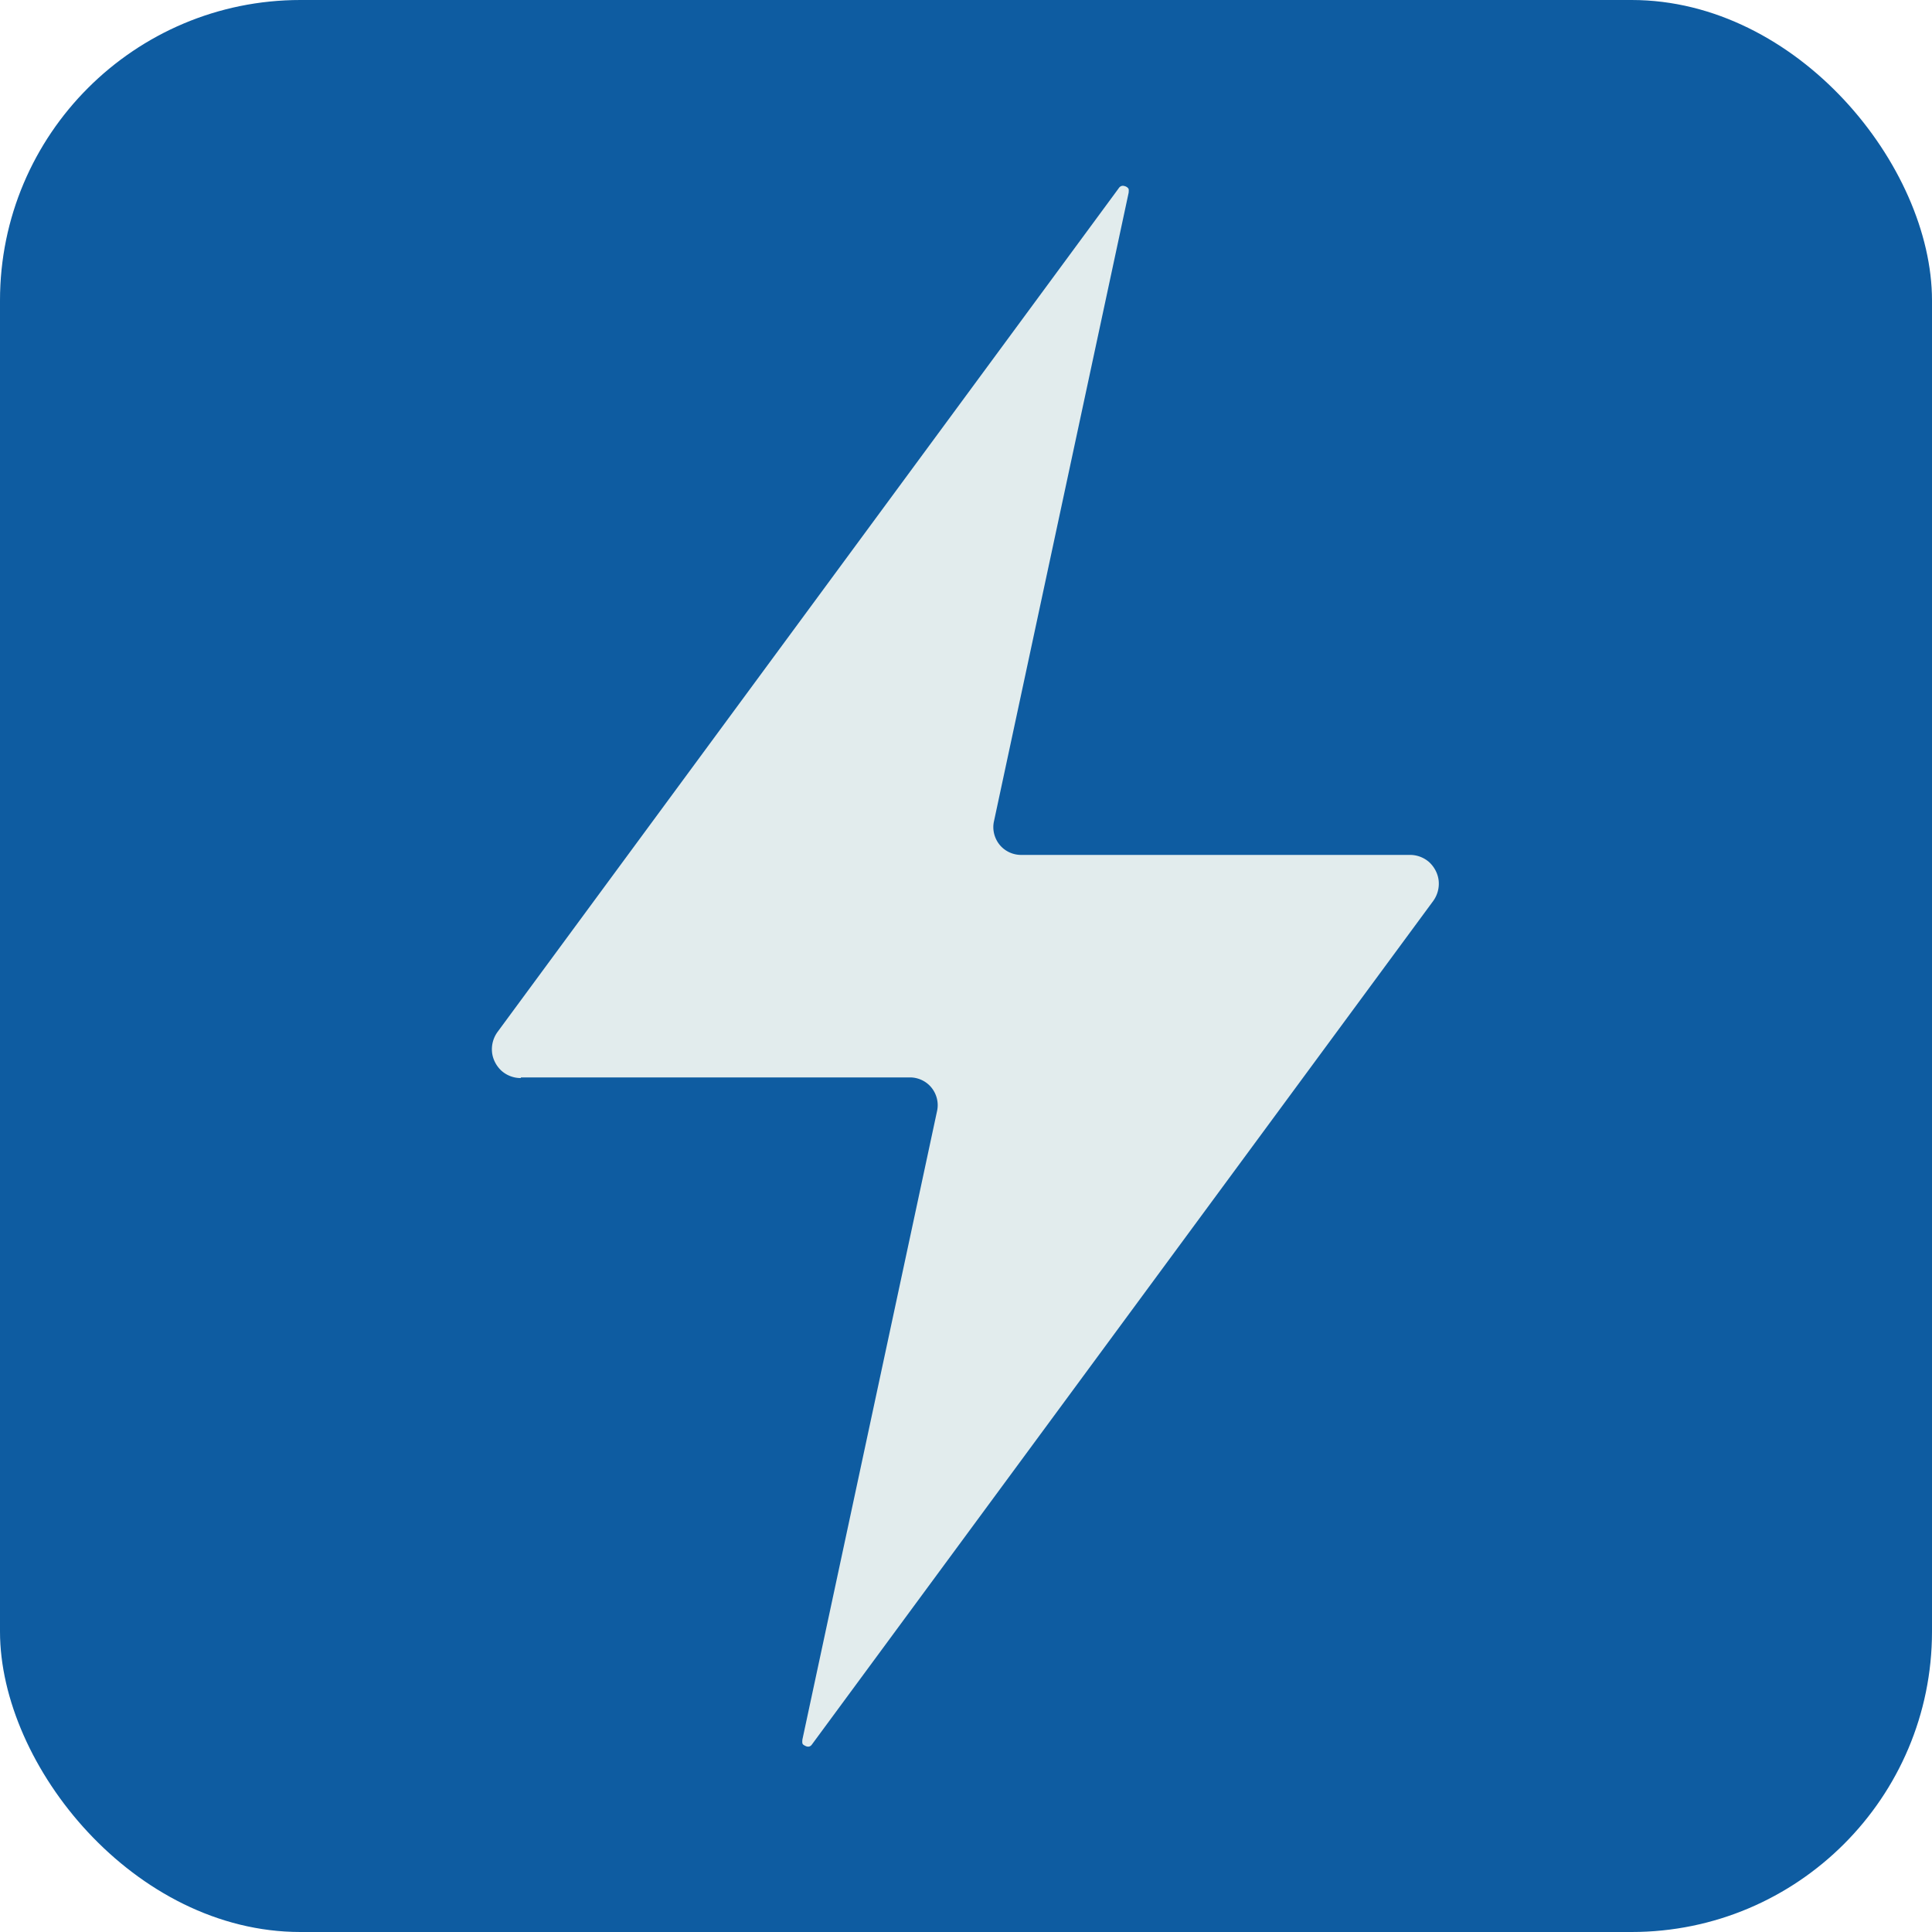
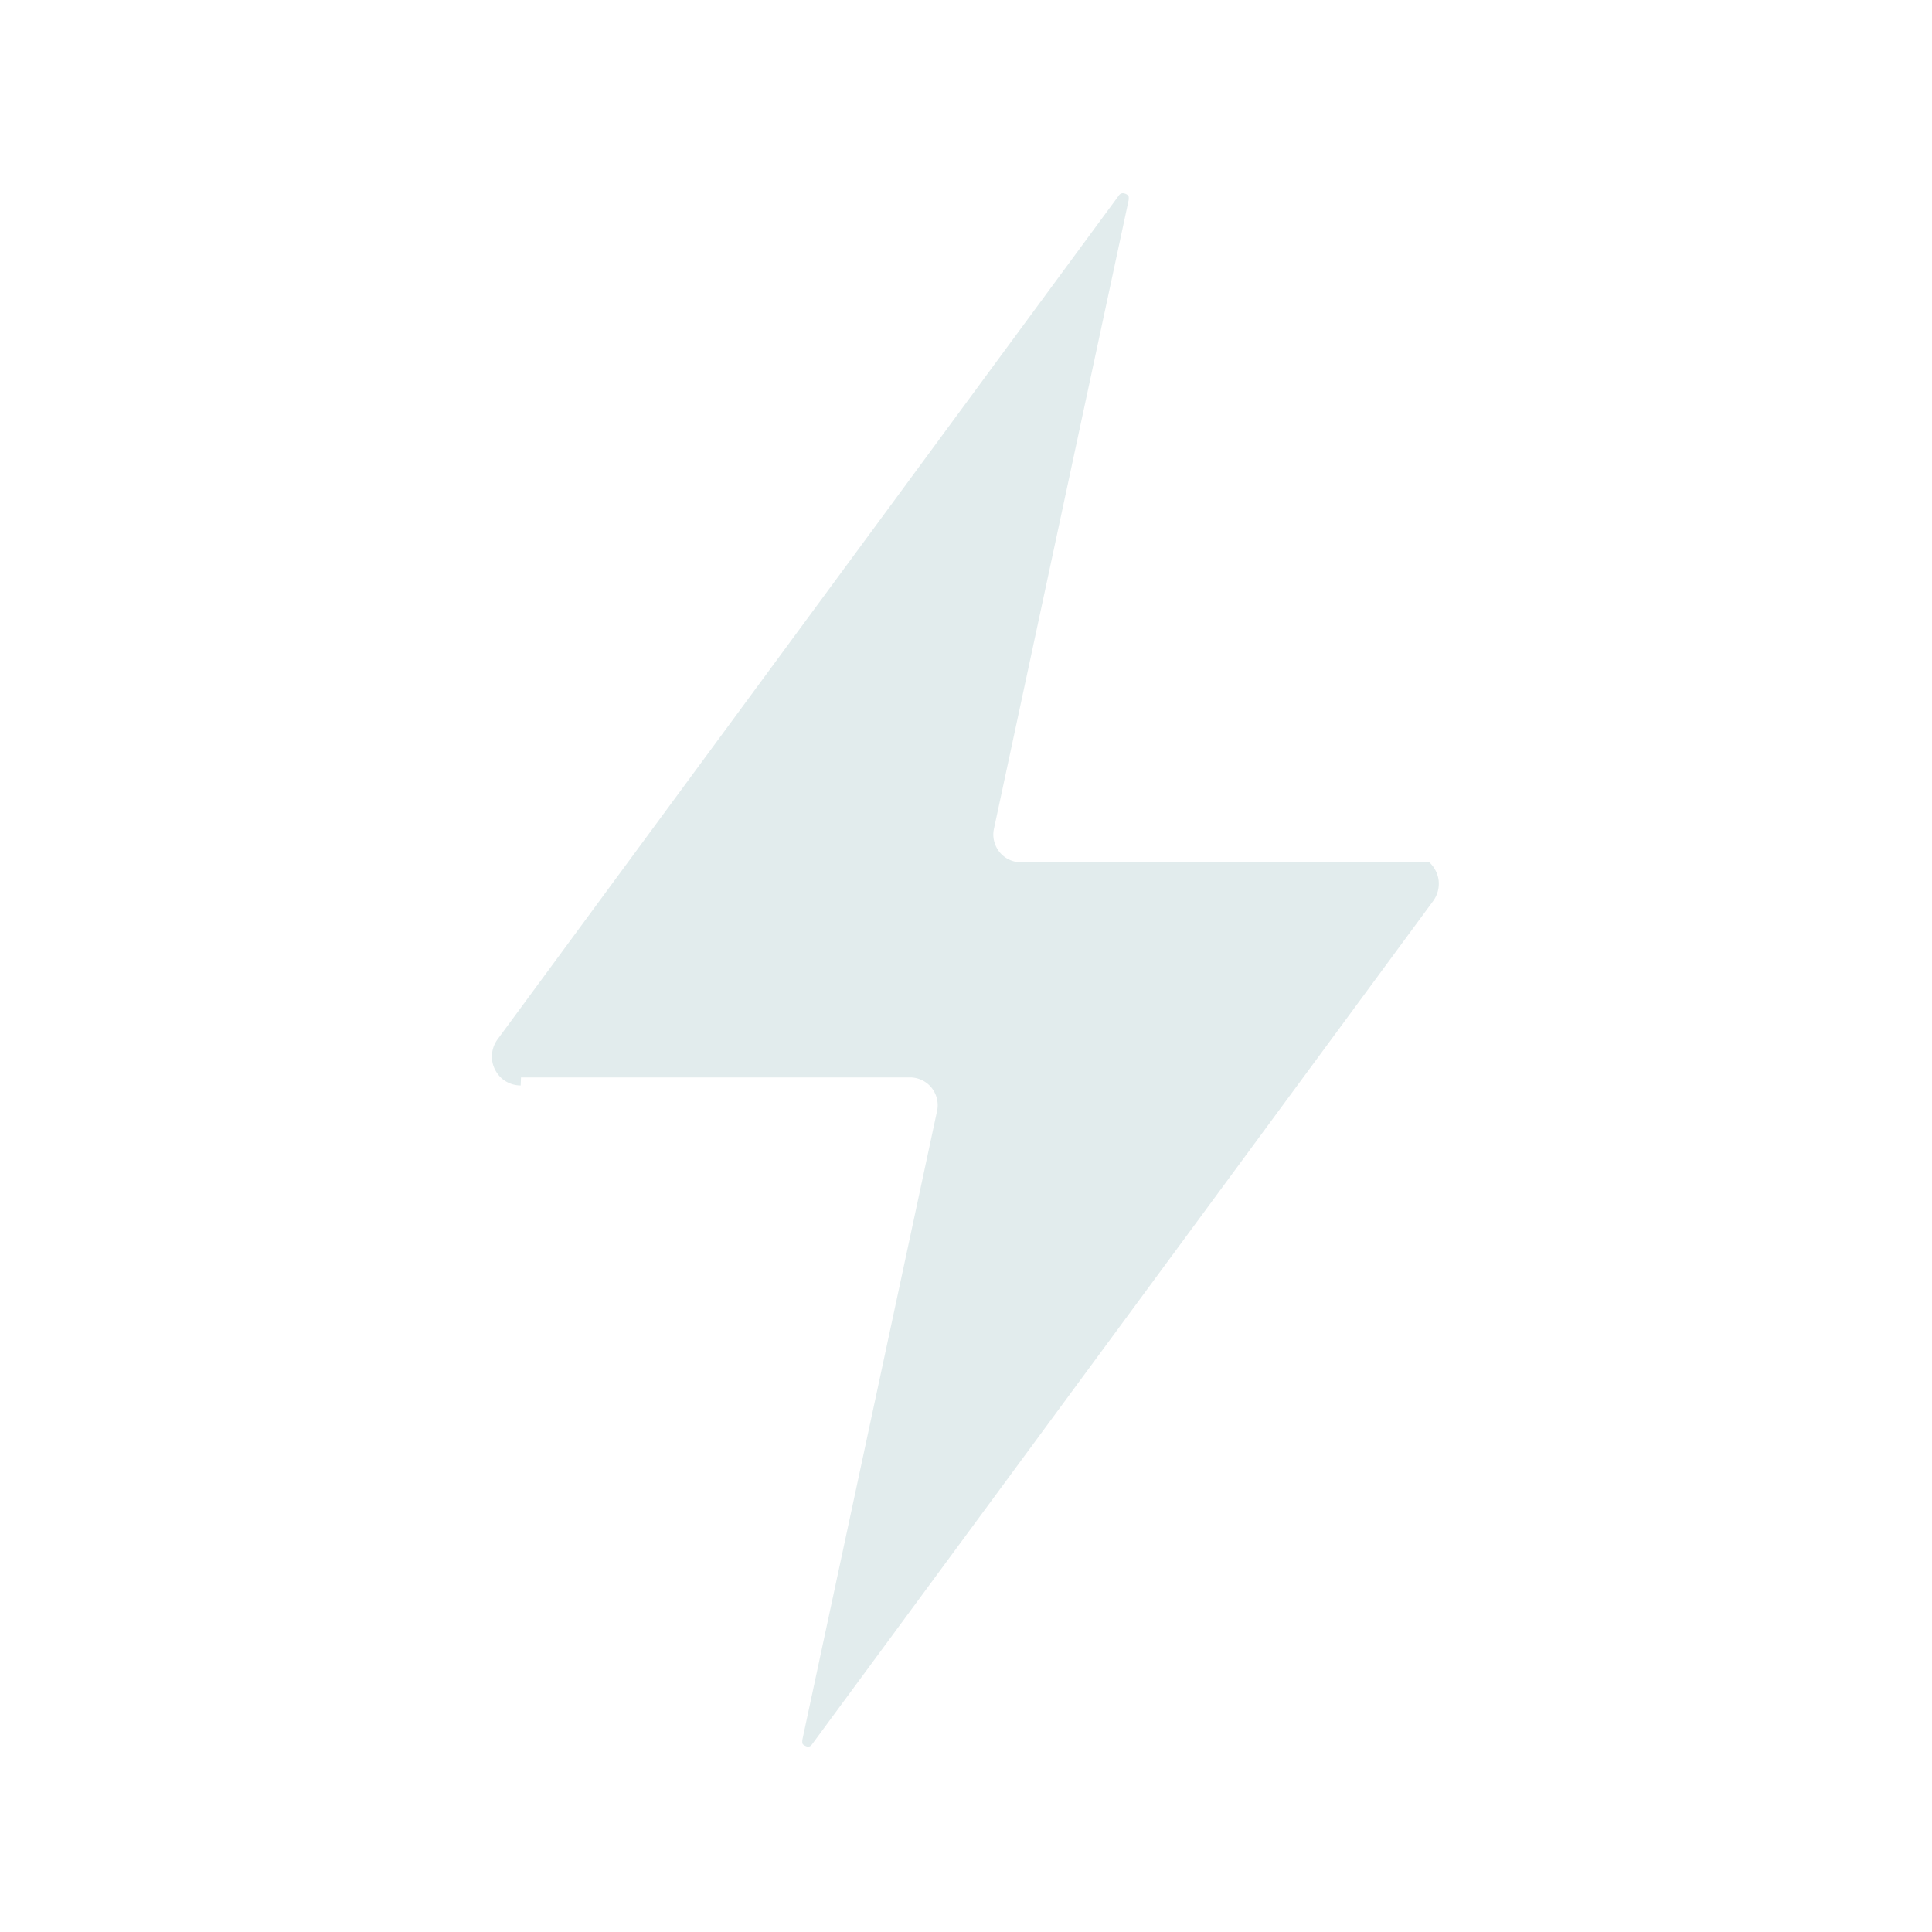
<svg xmlns="http://www.w3.org/2000/svg" viewBox="0 0 60 60">
-   <rect width="60" height="60" rx="9.33" fill="#0e5ca1" />
-   <path d="M16.18 33.46h12.08c.26 0 .51.12.67.32s.23.47.17.73l-4.18 19.51s-.01.08 0 .12.05.06.09.08.08.03.12.02.07-.04.09-.07l19.29-26.19c.13-.18.19-.4.17-.62s-.13-.43-.29-.58a.9.9 0 0 0-.6-.23H31.71c-.26 0-.51-.12-.67-.32s-.23-.47-.17-.73l4.18-19.51s.01-.08 0-.12c-.02-.04-.05-.06-.09-.08-.03-.01-.06-.02-.09-.02-.05 0-.1.03-.13.08l-19.29 26.2c-.13.18-.19.4-.17.62s.13.43.29.58a.9.9 0 0 0 .6.23h0z" fill="#e2eced" />
+   <path d="M16.18 33.46h12.08c.26 0 .51.12.67.32s.23.47.17.73l-4.18 19.51s-.01.08 0 .12.05.06.09.08.08.03.12.02.07-.04.09-.07l19.29-26.19c.13-.18.19-.4.17-.62s-.13-.43-.29-.58H31.71c-.26 0-.51-.12-.67-.32s-.23-.47-.17-.73l4.18-19.51s.01-.08 0-.12c-.02-.04-.05-.06-.09-.08-.03-.01-.06-.02-.09-.02-.05 0-.1.03-.13.08l-19.29 26.2c-.13.18-.19.4-.17.62s.13.43.29.58a.9.9 0 0 0 .6.23h0z" fill="#e2eced" />
</svg>